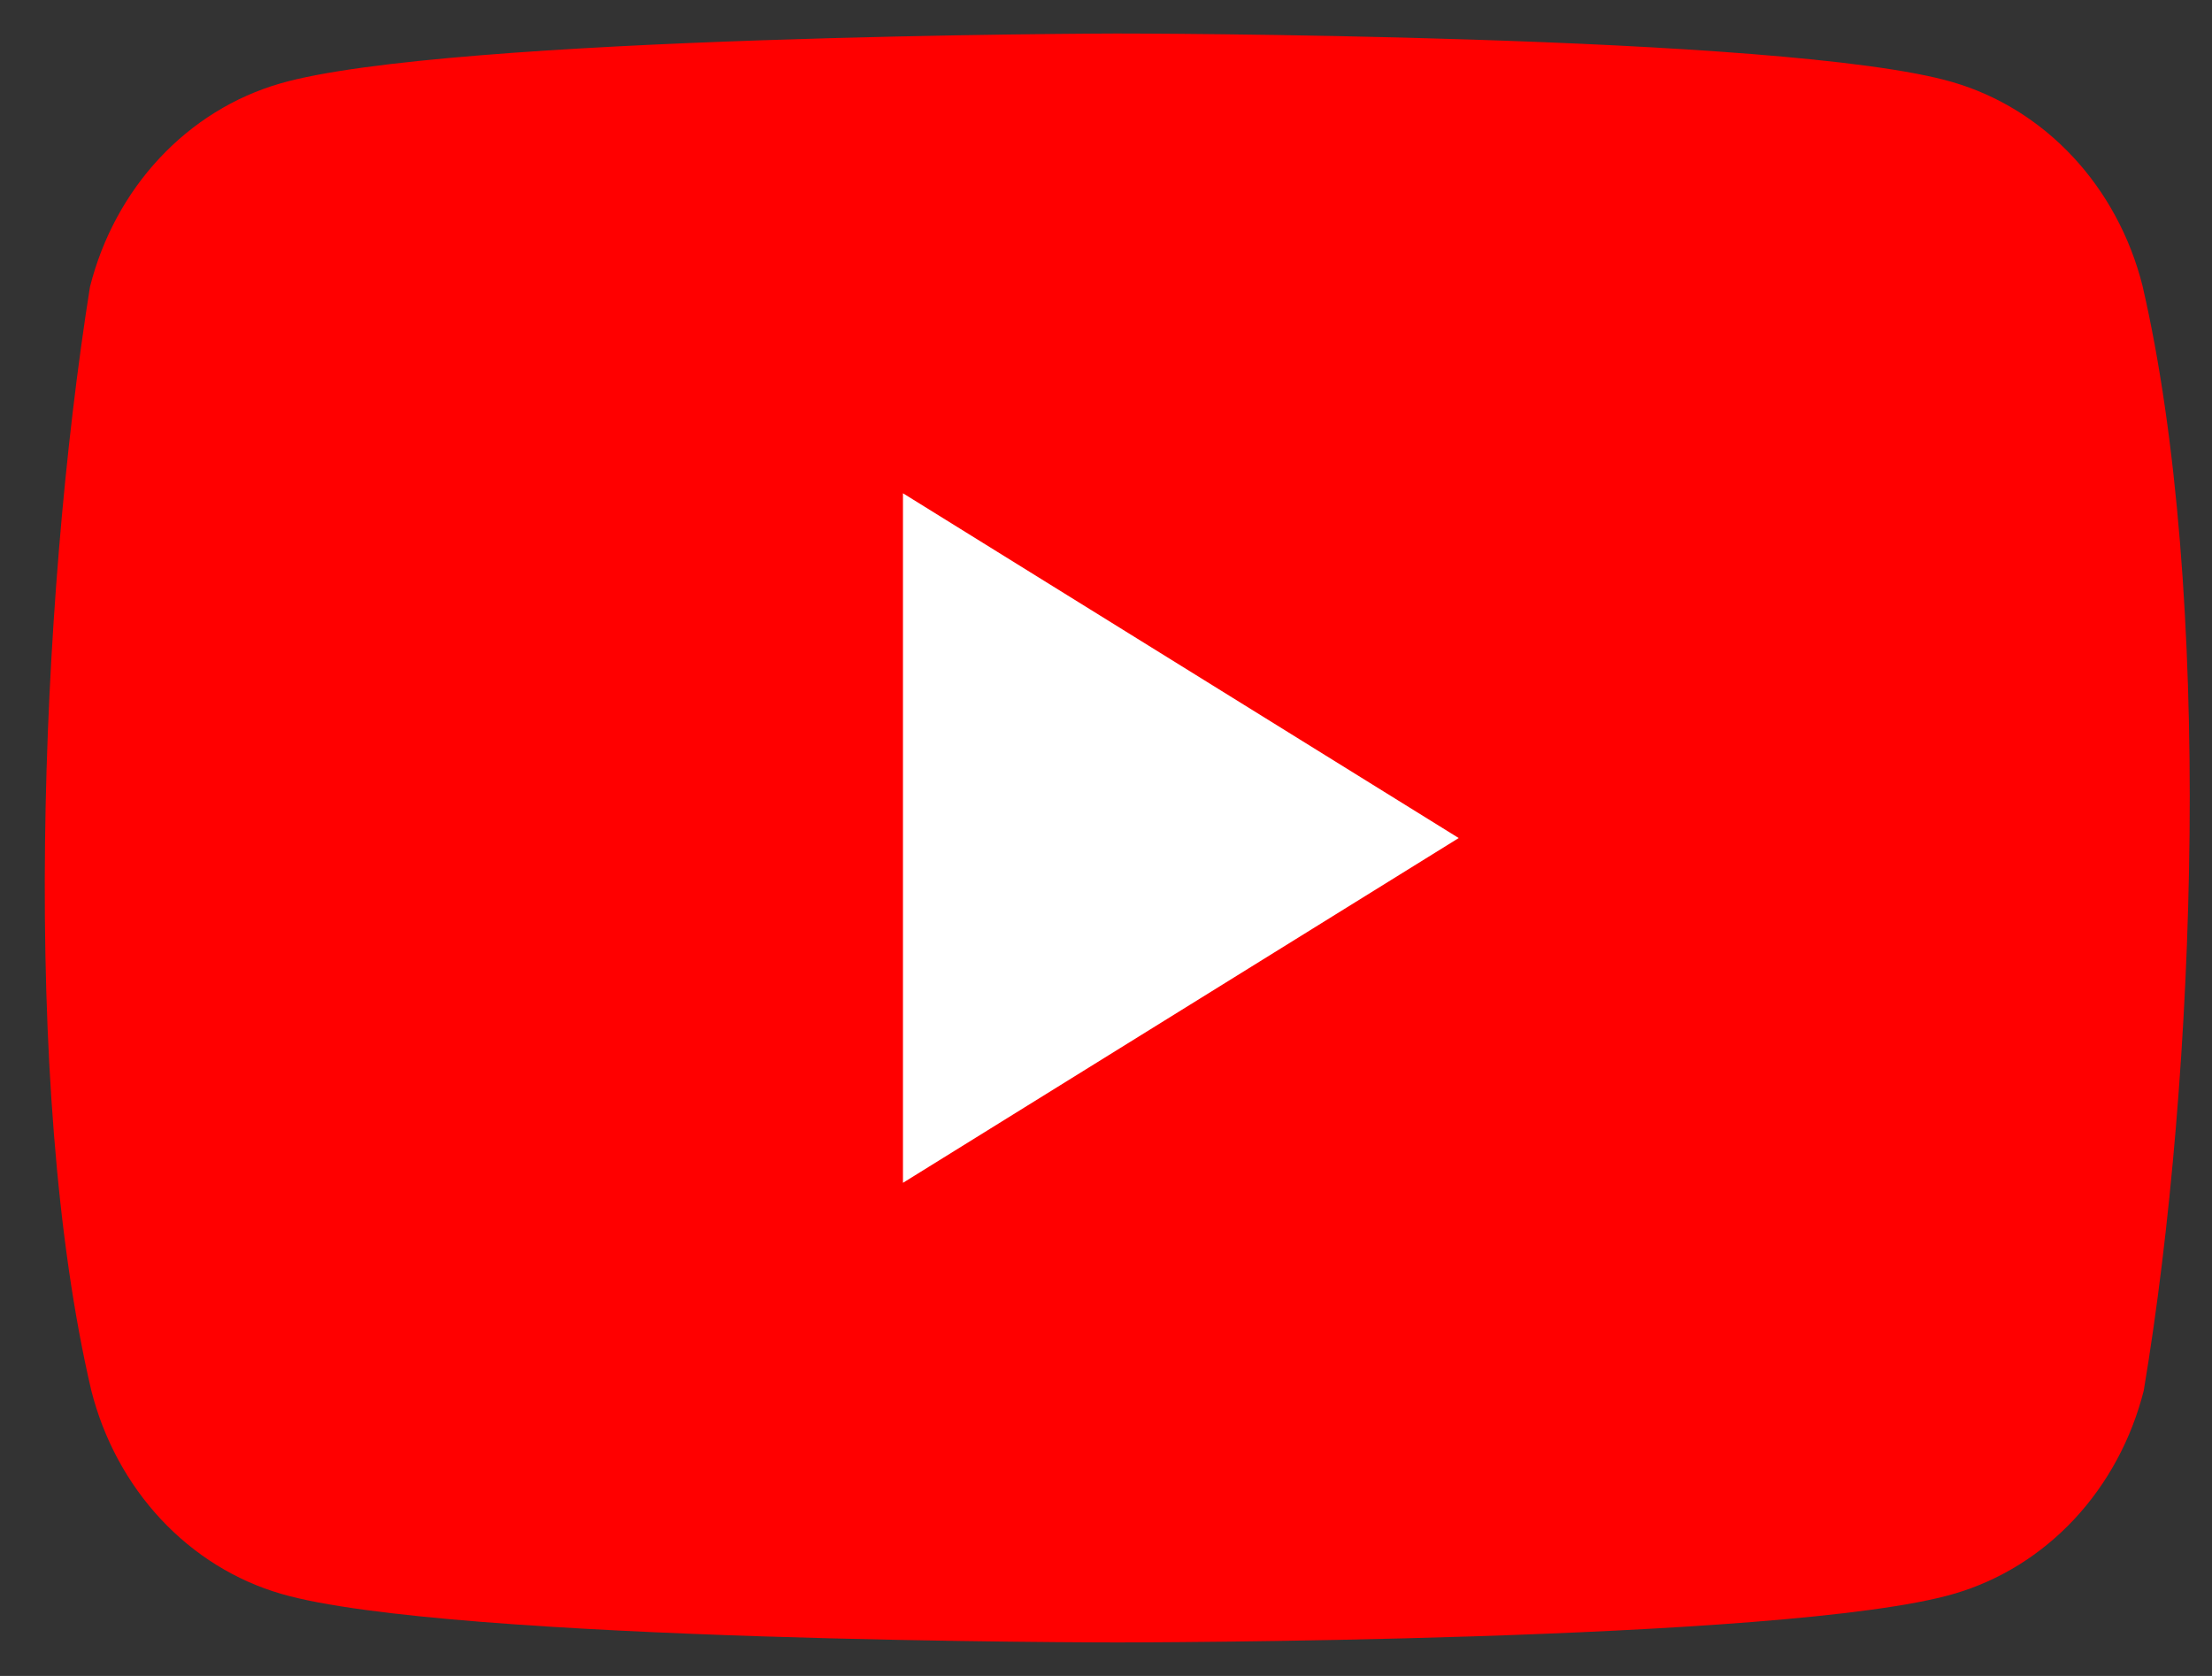
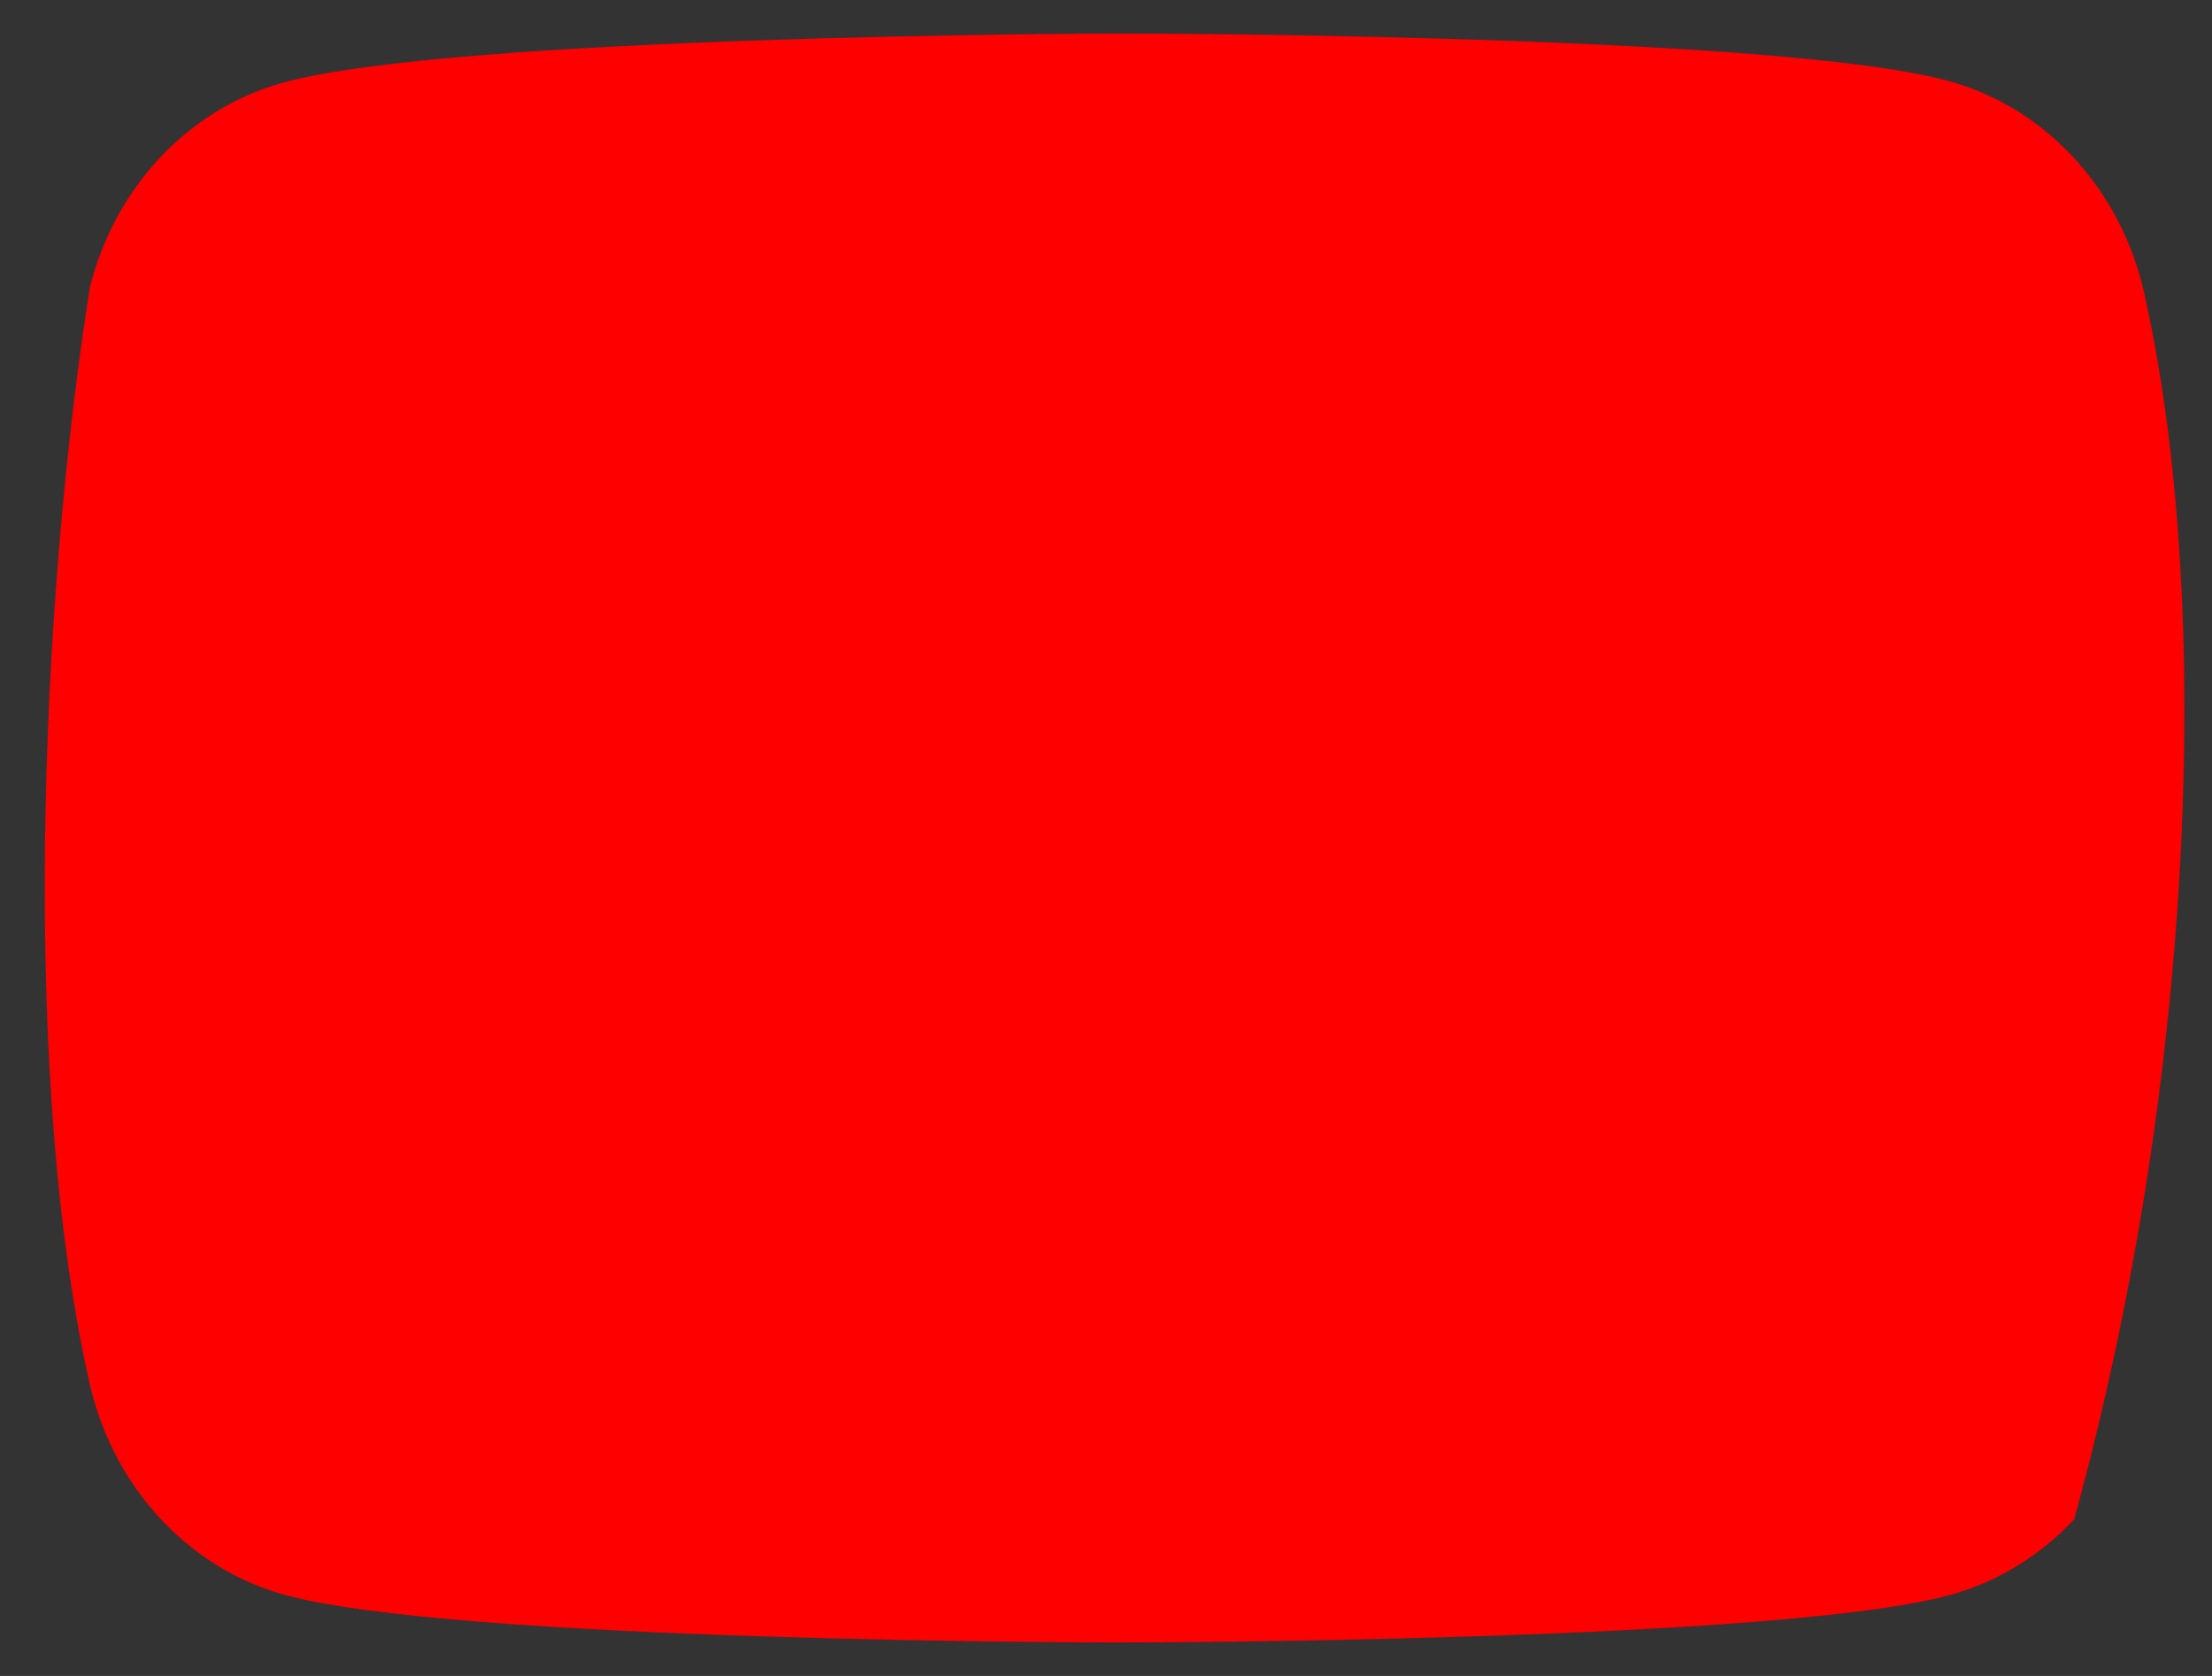
<svg xmlns="http://www.w3.org/2000/svg" width="33" height="25" viewBox="0 0 33 25" fill="none">
  <rect x="0" y="0" width="33" height="25" fill="#333333" stroke="none" />
-   <path d="M31.962 4.258C31.778 3.532 31.42 2.869 30.923 2.337C30.426 1.805 29.808 1.422 29.13 1.225C26.646 0.5 16.652 0.5 16.652 0.5C16.652 0.5 6.657 0.522 4.174 1.247C3.496 1.444 2.877 1.827 2.38 2.359C1.883 2.891 1.525 3.554 1.342 4.28C0.591 9.006 0.299 16.206 1.362 20.742C1.546 21.468 1.904 22.131 2.401 22.663C2.898 23.195 3.516 23.578 4.194 23.775C6.678 24.5 16.672 24.5 16.672 24.5C16.672 24.5 26.667 24.5 29.15 23.775C29.828 23.578 30.447 23.195 30.944 22.663C31.441 22.131 31.799 21.468 31.982 20.742C32.774 16.01 33.019 8.814 31.962 4.258Z" fill="#FF0000" />
-   <path d="M13.471 17.644L21.762 12.501L13.471 7.358V17.644Z" fill="white" />
+   <path d="M31.962 4.258C31.778 3.532 31.42 2.869 30.923 2.337C30.426 1.805 29.808 1.422 29.13 1.225C26.646 0.5 16.652 0.5 16.652 0.5C16.652 0.5 6.657 0.522 4.174 1.247C3.496 1.444 2.877 1.827 2.38 2.359C1.883 2.891 1.525 3.554 1.342 4.28C0.591 9.006 0.299 16.206 1.362 20.742C1.546 21.468 1.904 22.131 2.401 22.663C2.898 23.195 3.516 23.578 4.194 23.775C6.678 24.5 16.672 24.5 16.672 24.5C16.672 24.5 26.667 24.5 29.15 23.775C29.828 23.578 30.447 23.195 30.944 22.663C32.774 16.01 33.019 8.814 31.962 4.258Z" fill="#FF0000" />
</svg>